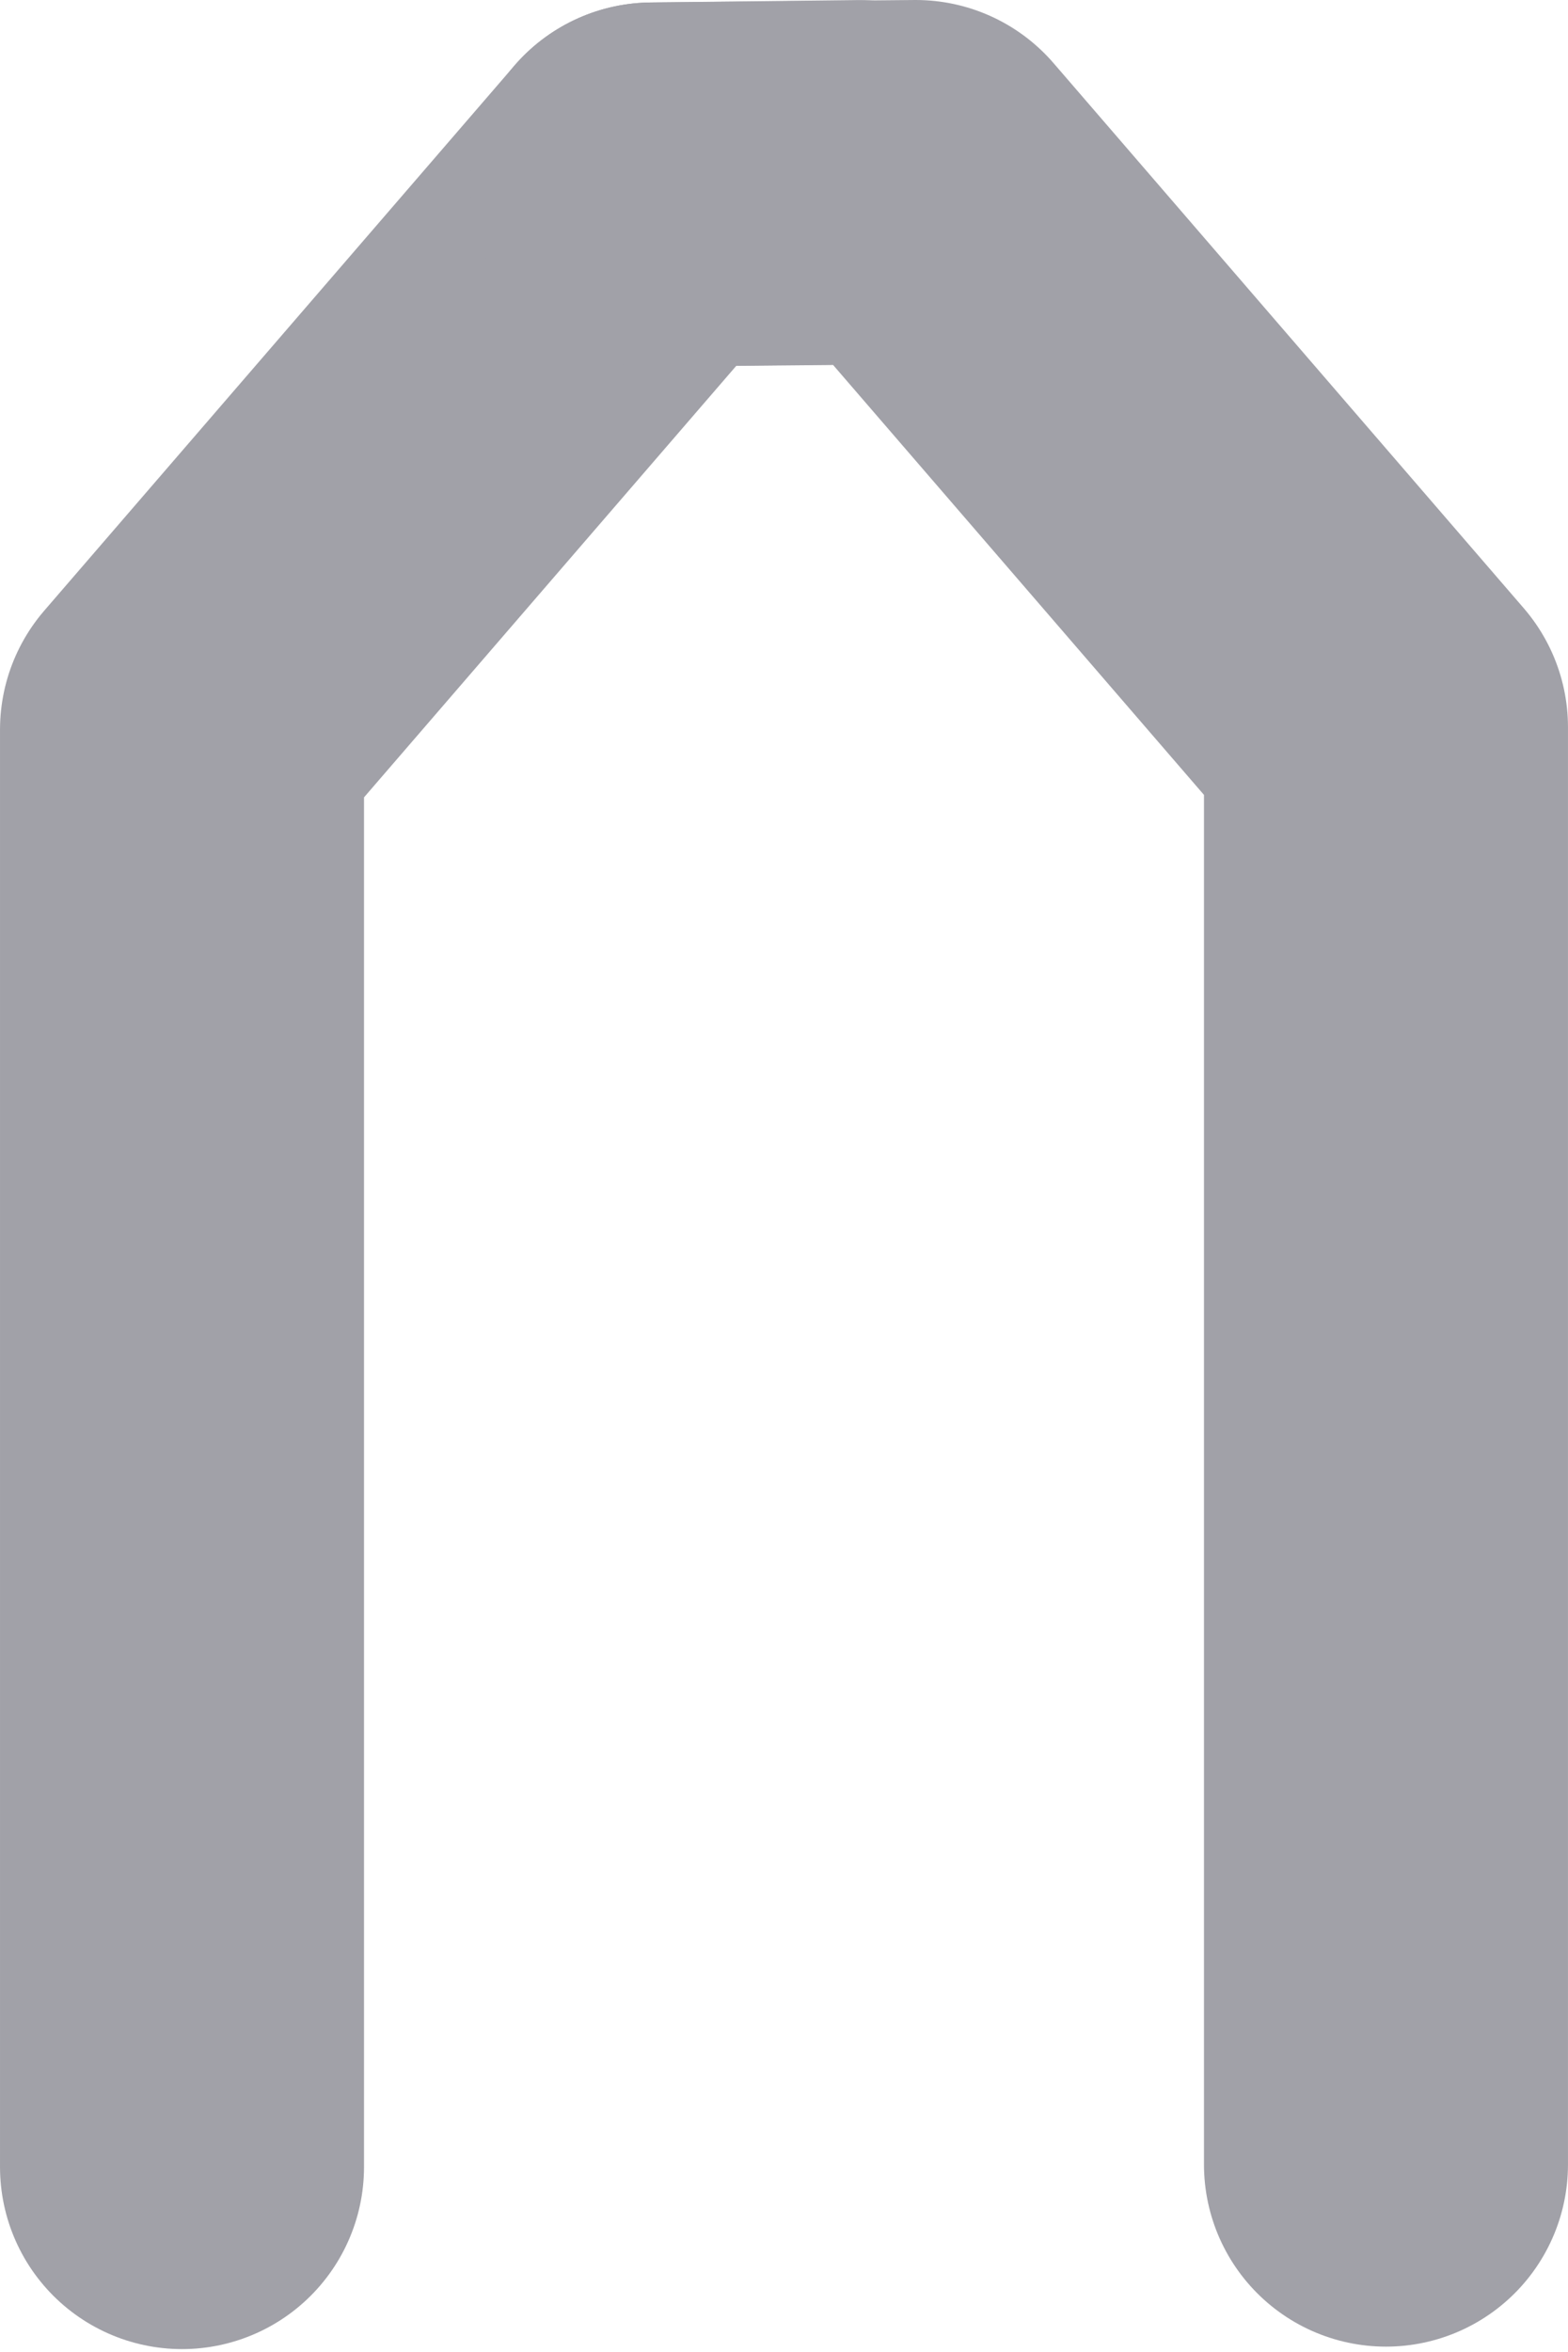
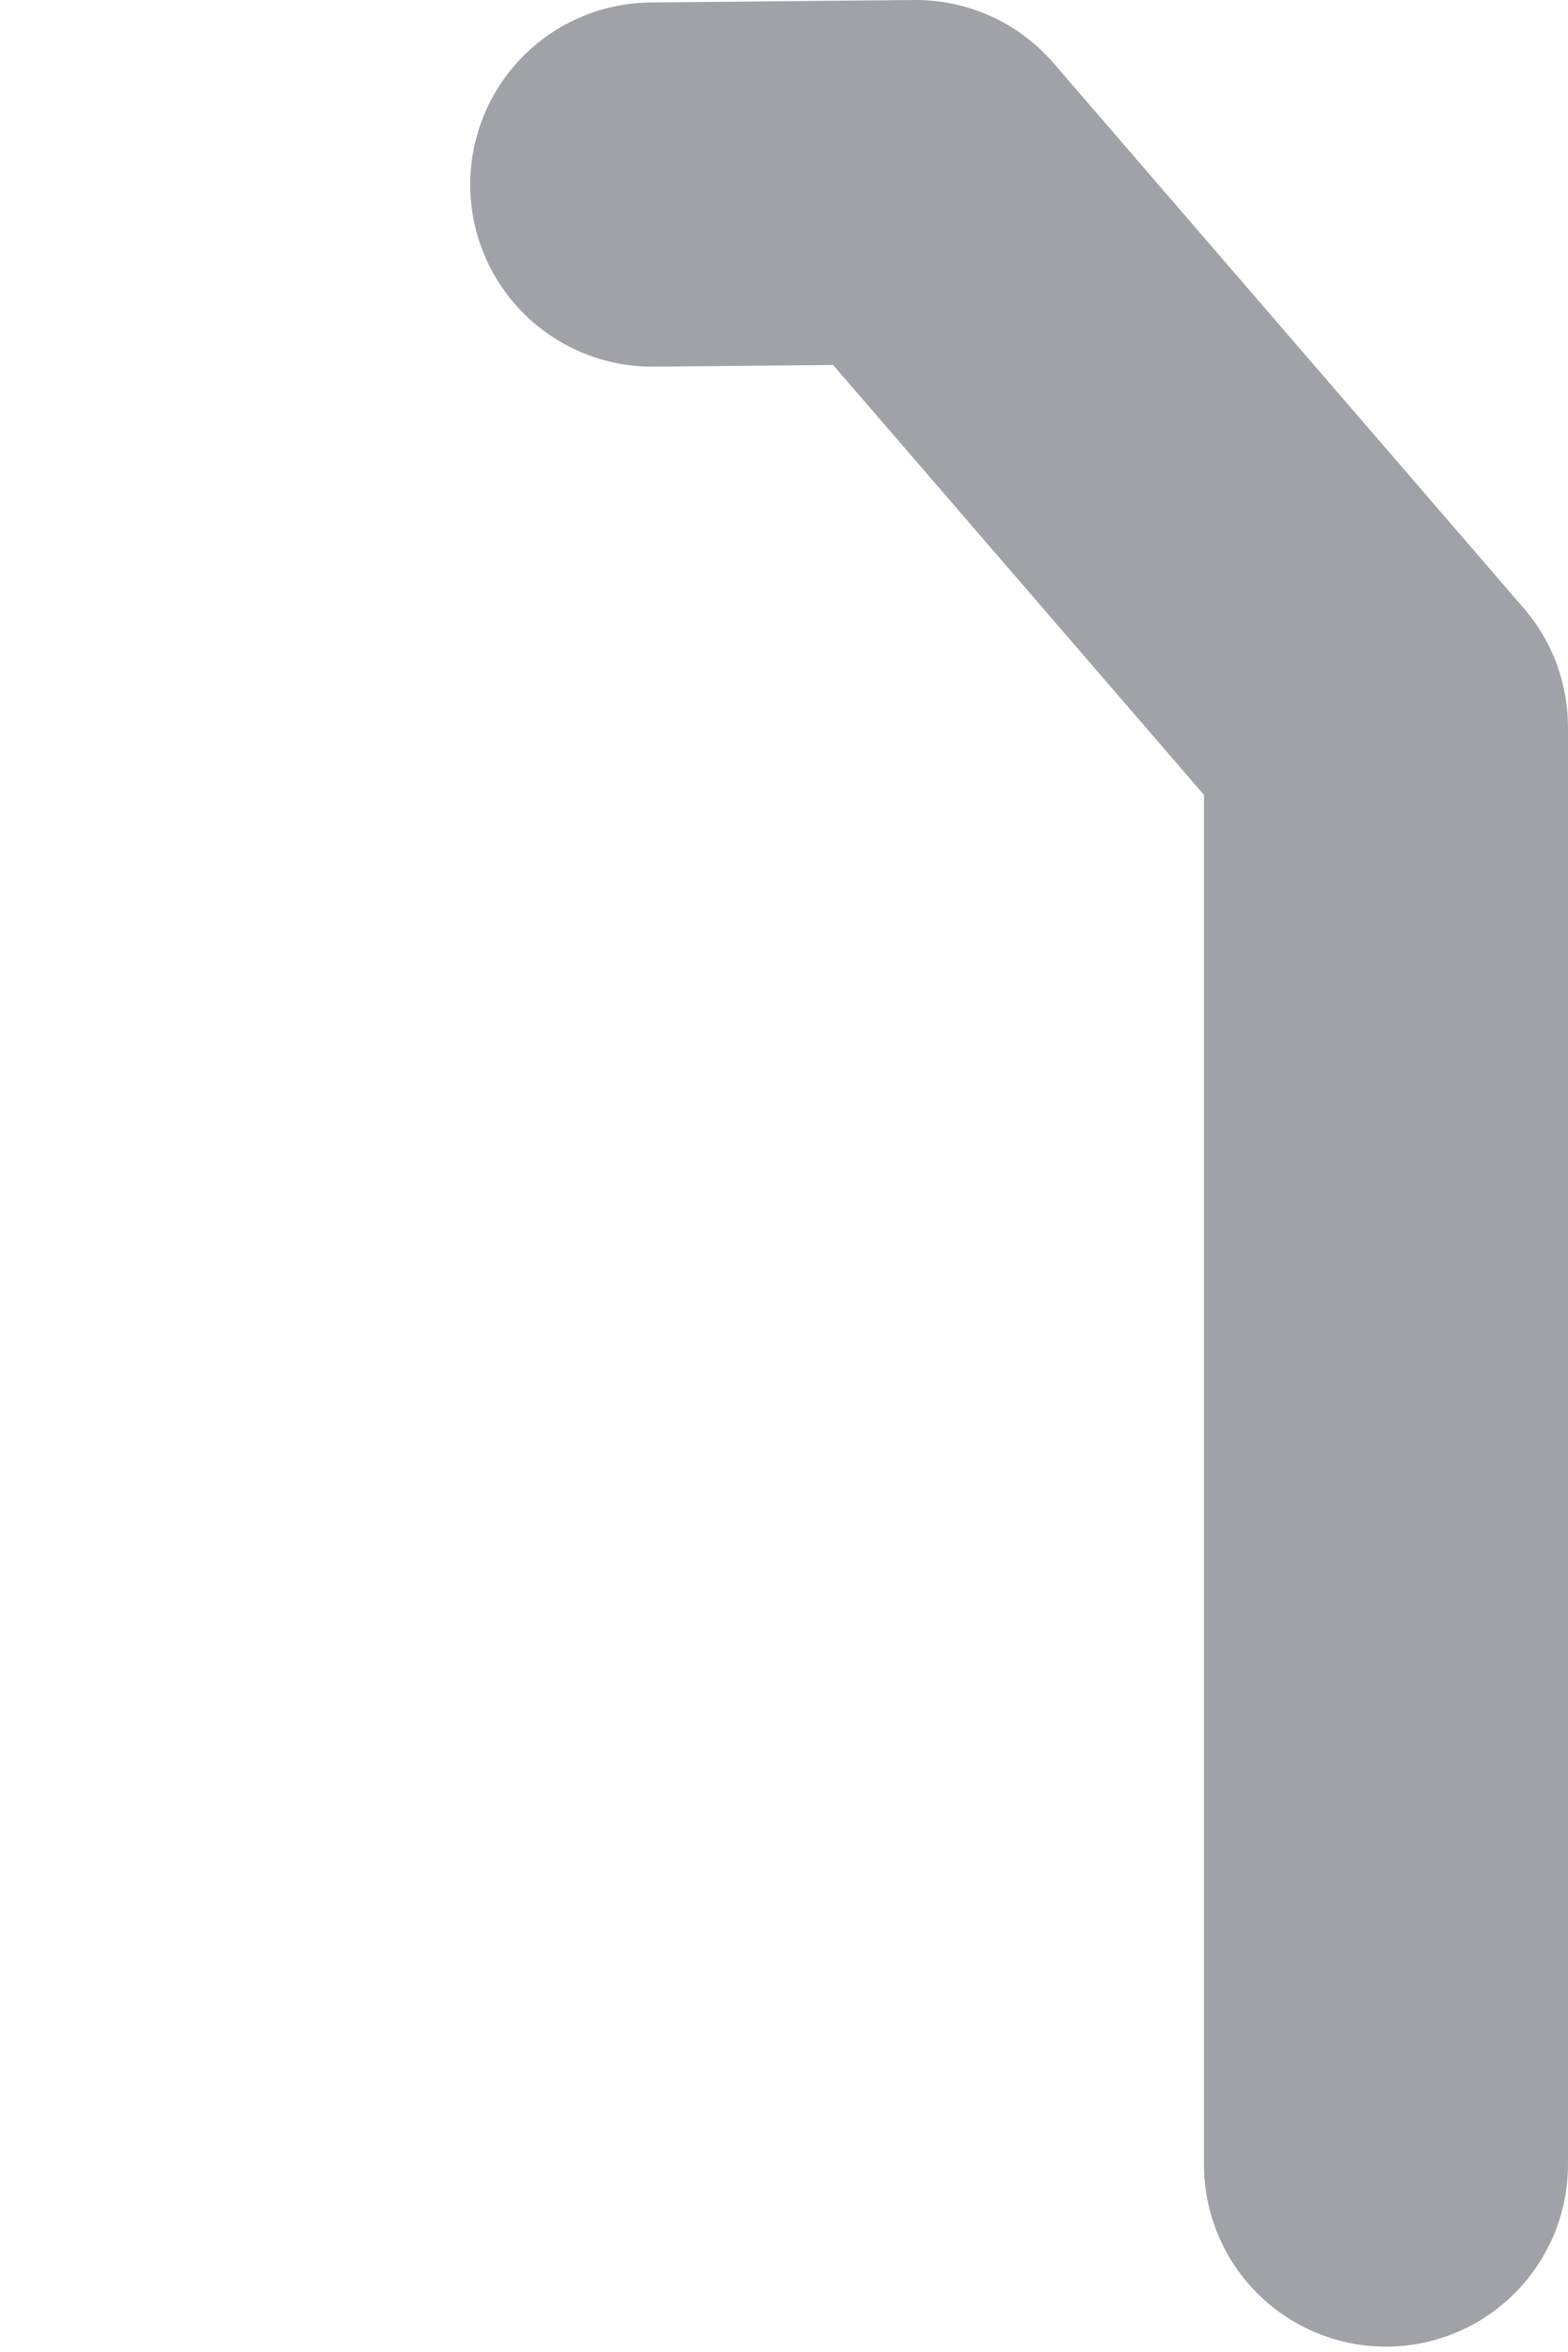
<svg xmlns="http://www.w3.org/2000/svg" xmlns:ns1="http://www.inkscape.org/namespaces/inkscape" xmlns:ns2="http://sodipodi.sourceforge.net/DTD/sodipodi-0.dtd" width="129.231mm" height="193.719mm" viewBox="0 0 129.231 193.719" version="1.1" id="svg8" ns1:version="0.92.4 (5da689c313, 2019-01-14)" ns2:docname="icon-rib.svg">
  <defs id="defs2" />
  <ns2:namedview id="base" pagecolor="#ffffff" bordercolor="#666666" borderopacity="1.0" ns1:pageopacity="0.0" ns1:pageshadow="2" ns1:zoom="1.979899" ns1:cx="344.70976" ns1:cy="365.29253" ns1:document-units="mm" ns1:current-layer="layer1" showgrid="false" ns1:lockguides="true" ns1:window-width="3840" ns1:window-height="2035" ns1:window-x="-13" ns1:window-y="-13" ns1:window-maximized="1" />
  <g ns1:label="Layer 1" ns1:groupmode="layer" id="layer1" transform="translate(-12.394,-56.489)">
-     <path style="fill:none;stroke:#a1a1a8;stroke-width:30;stroke-linecap:round;stroke-linejoin:round;stroke-miterlimit:4;stroke-dasharray:none;stroke-opacity:1;paint-order:normal" d="M 27.395,234.993 V 116.593 L 66.149,71.692 83.256,71.495" id="path817" ns1:connector-curvature="0" ns2:nodetypes="cccc" />
    <path style="fill:none;stroke:#a1a1a8;stroke-width:30;stroke-linecap:round;stroke-linejoin:round;stroke-miterlimit:4;stroke-dasharray:none;stroke-opacity:1;paint-order:normal" d="M 126.623,234.79 V 116.39 L 87.869,71.489 66.149,71.692" id="path817-6" ns1:connector-curvature="0" ns2:nodetypes="cccc" />
  </g>
</svg>